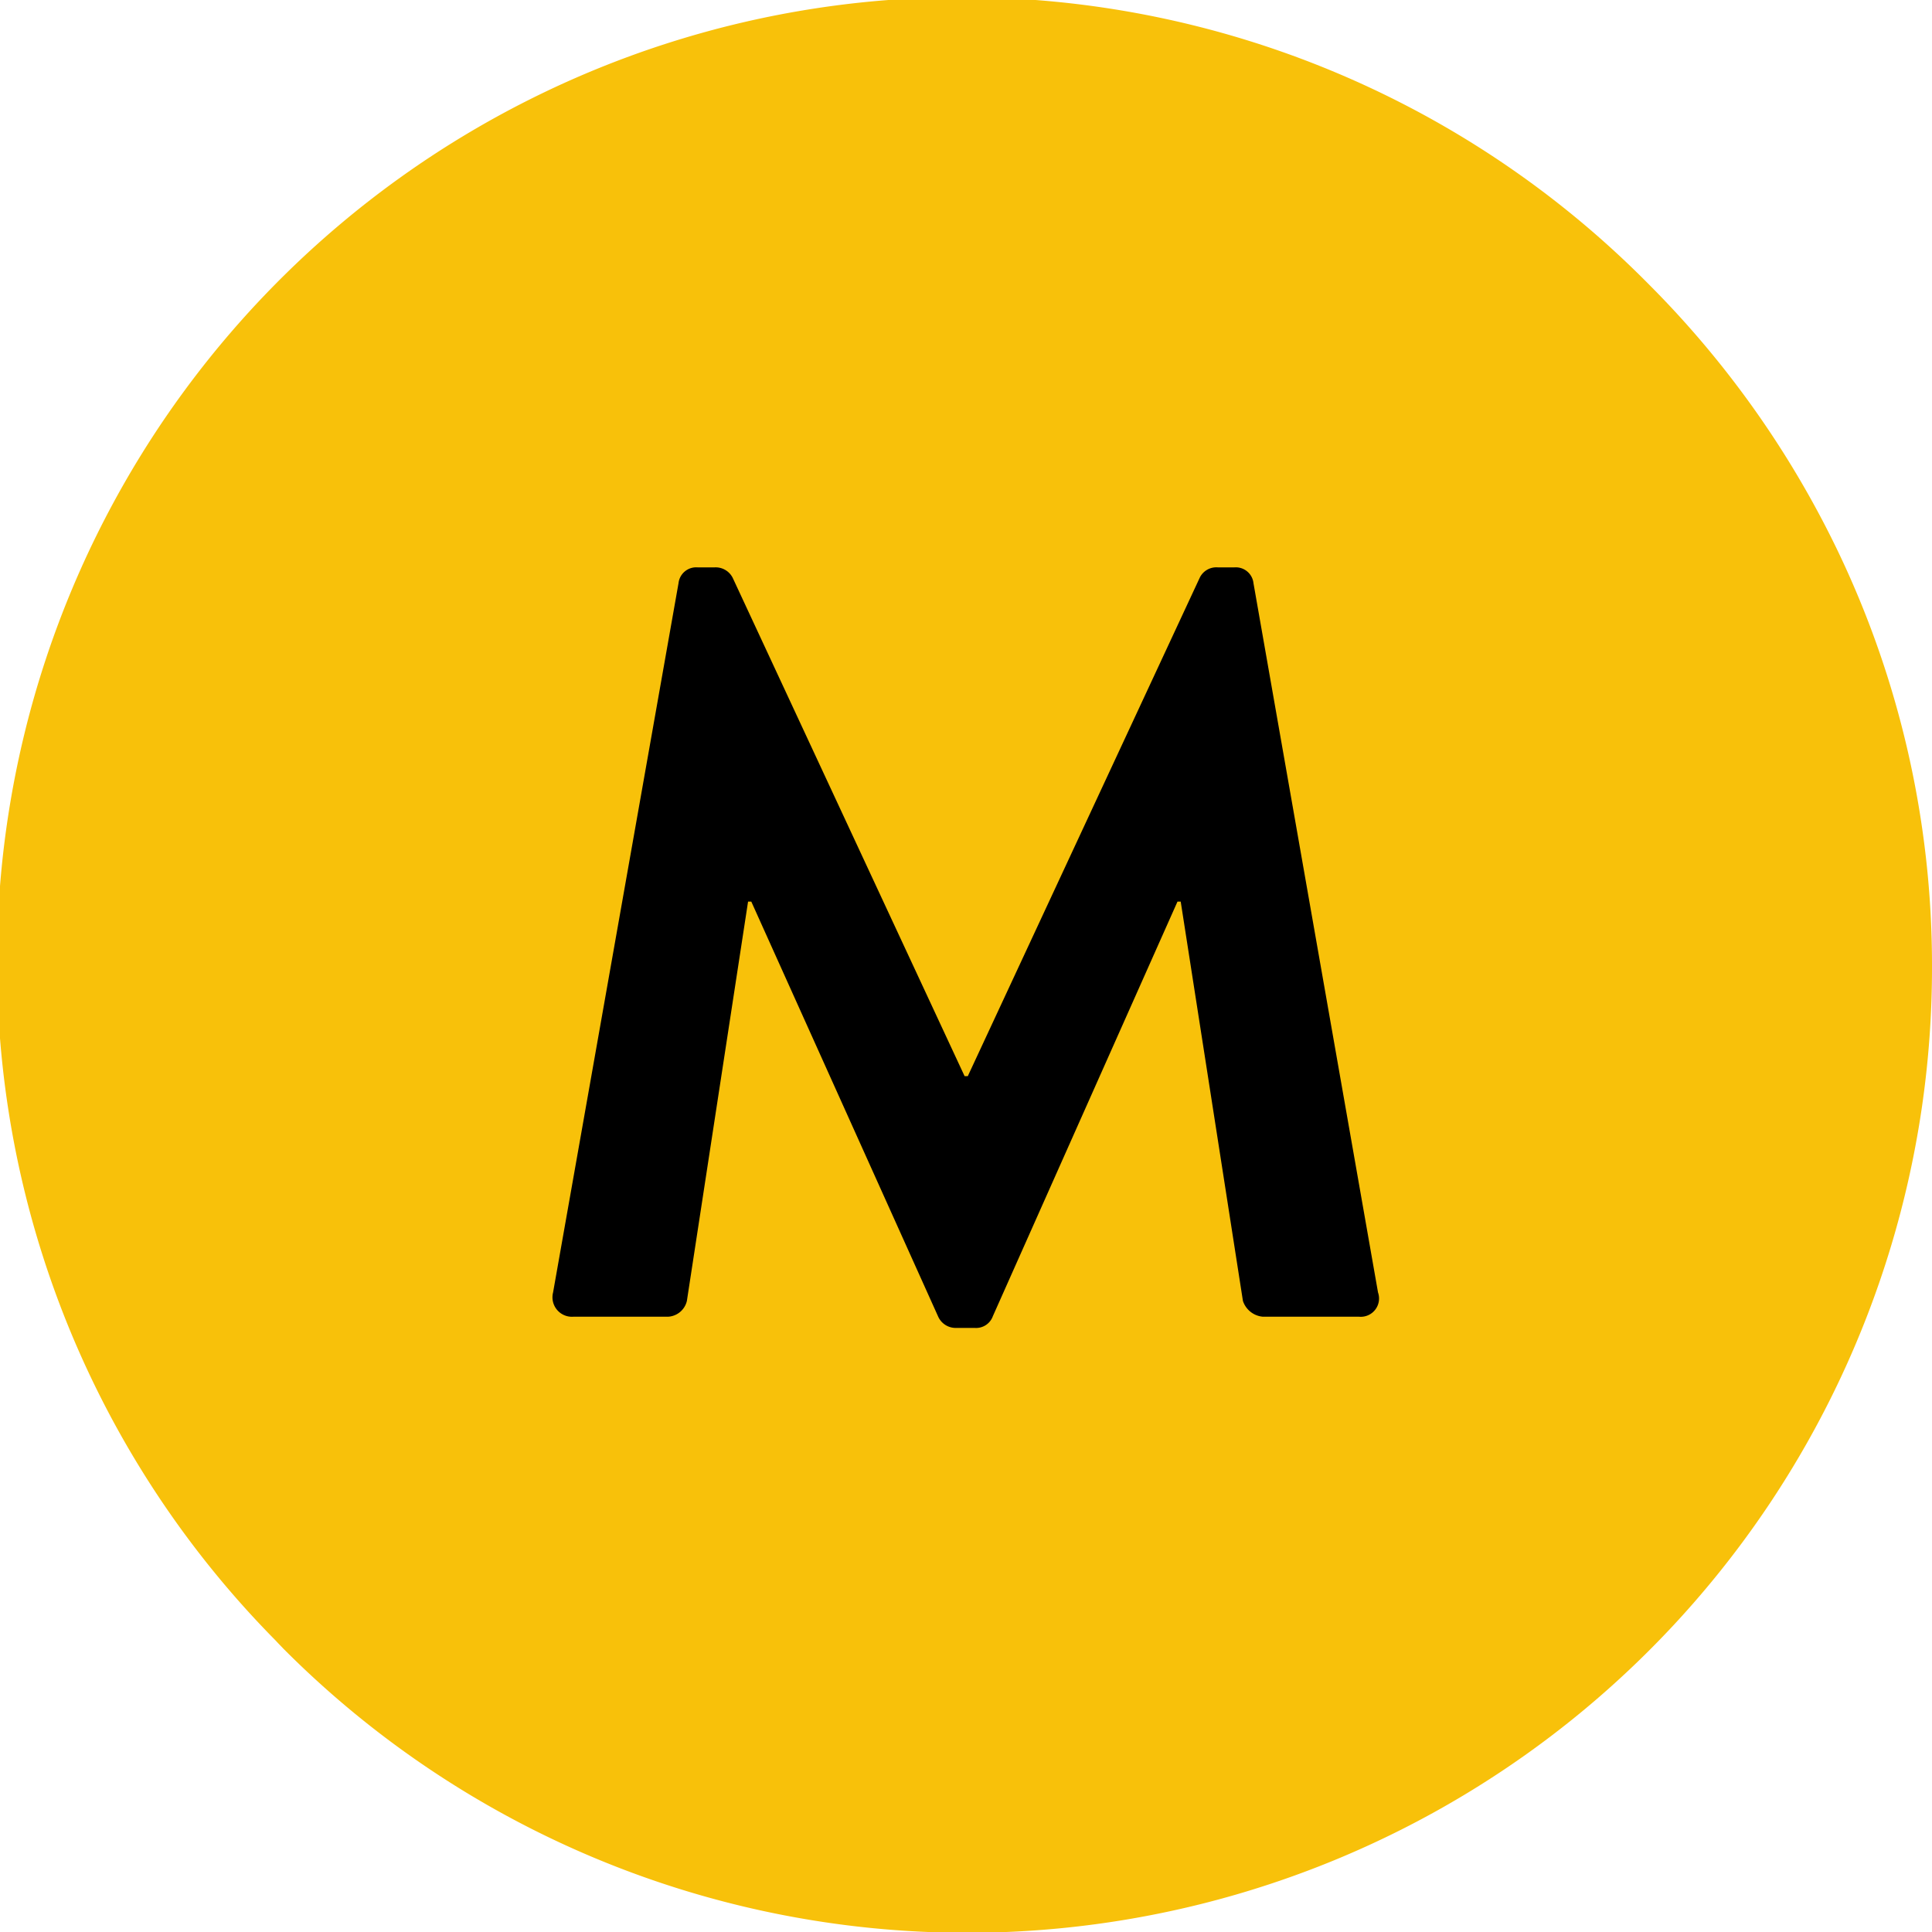
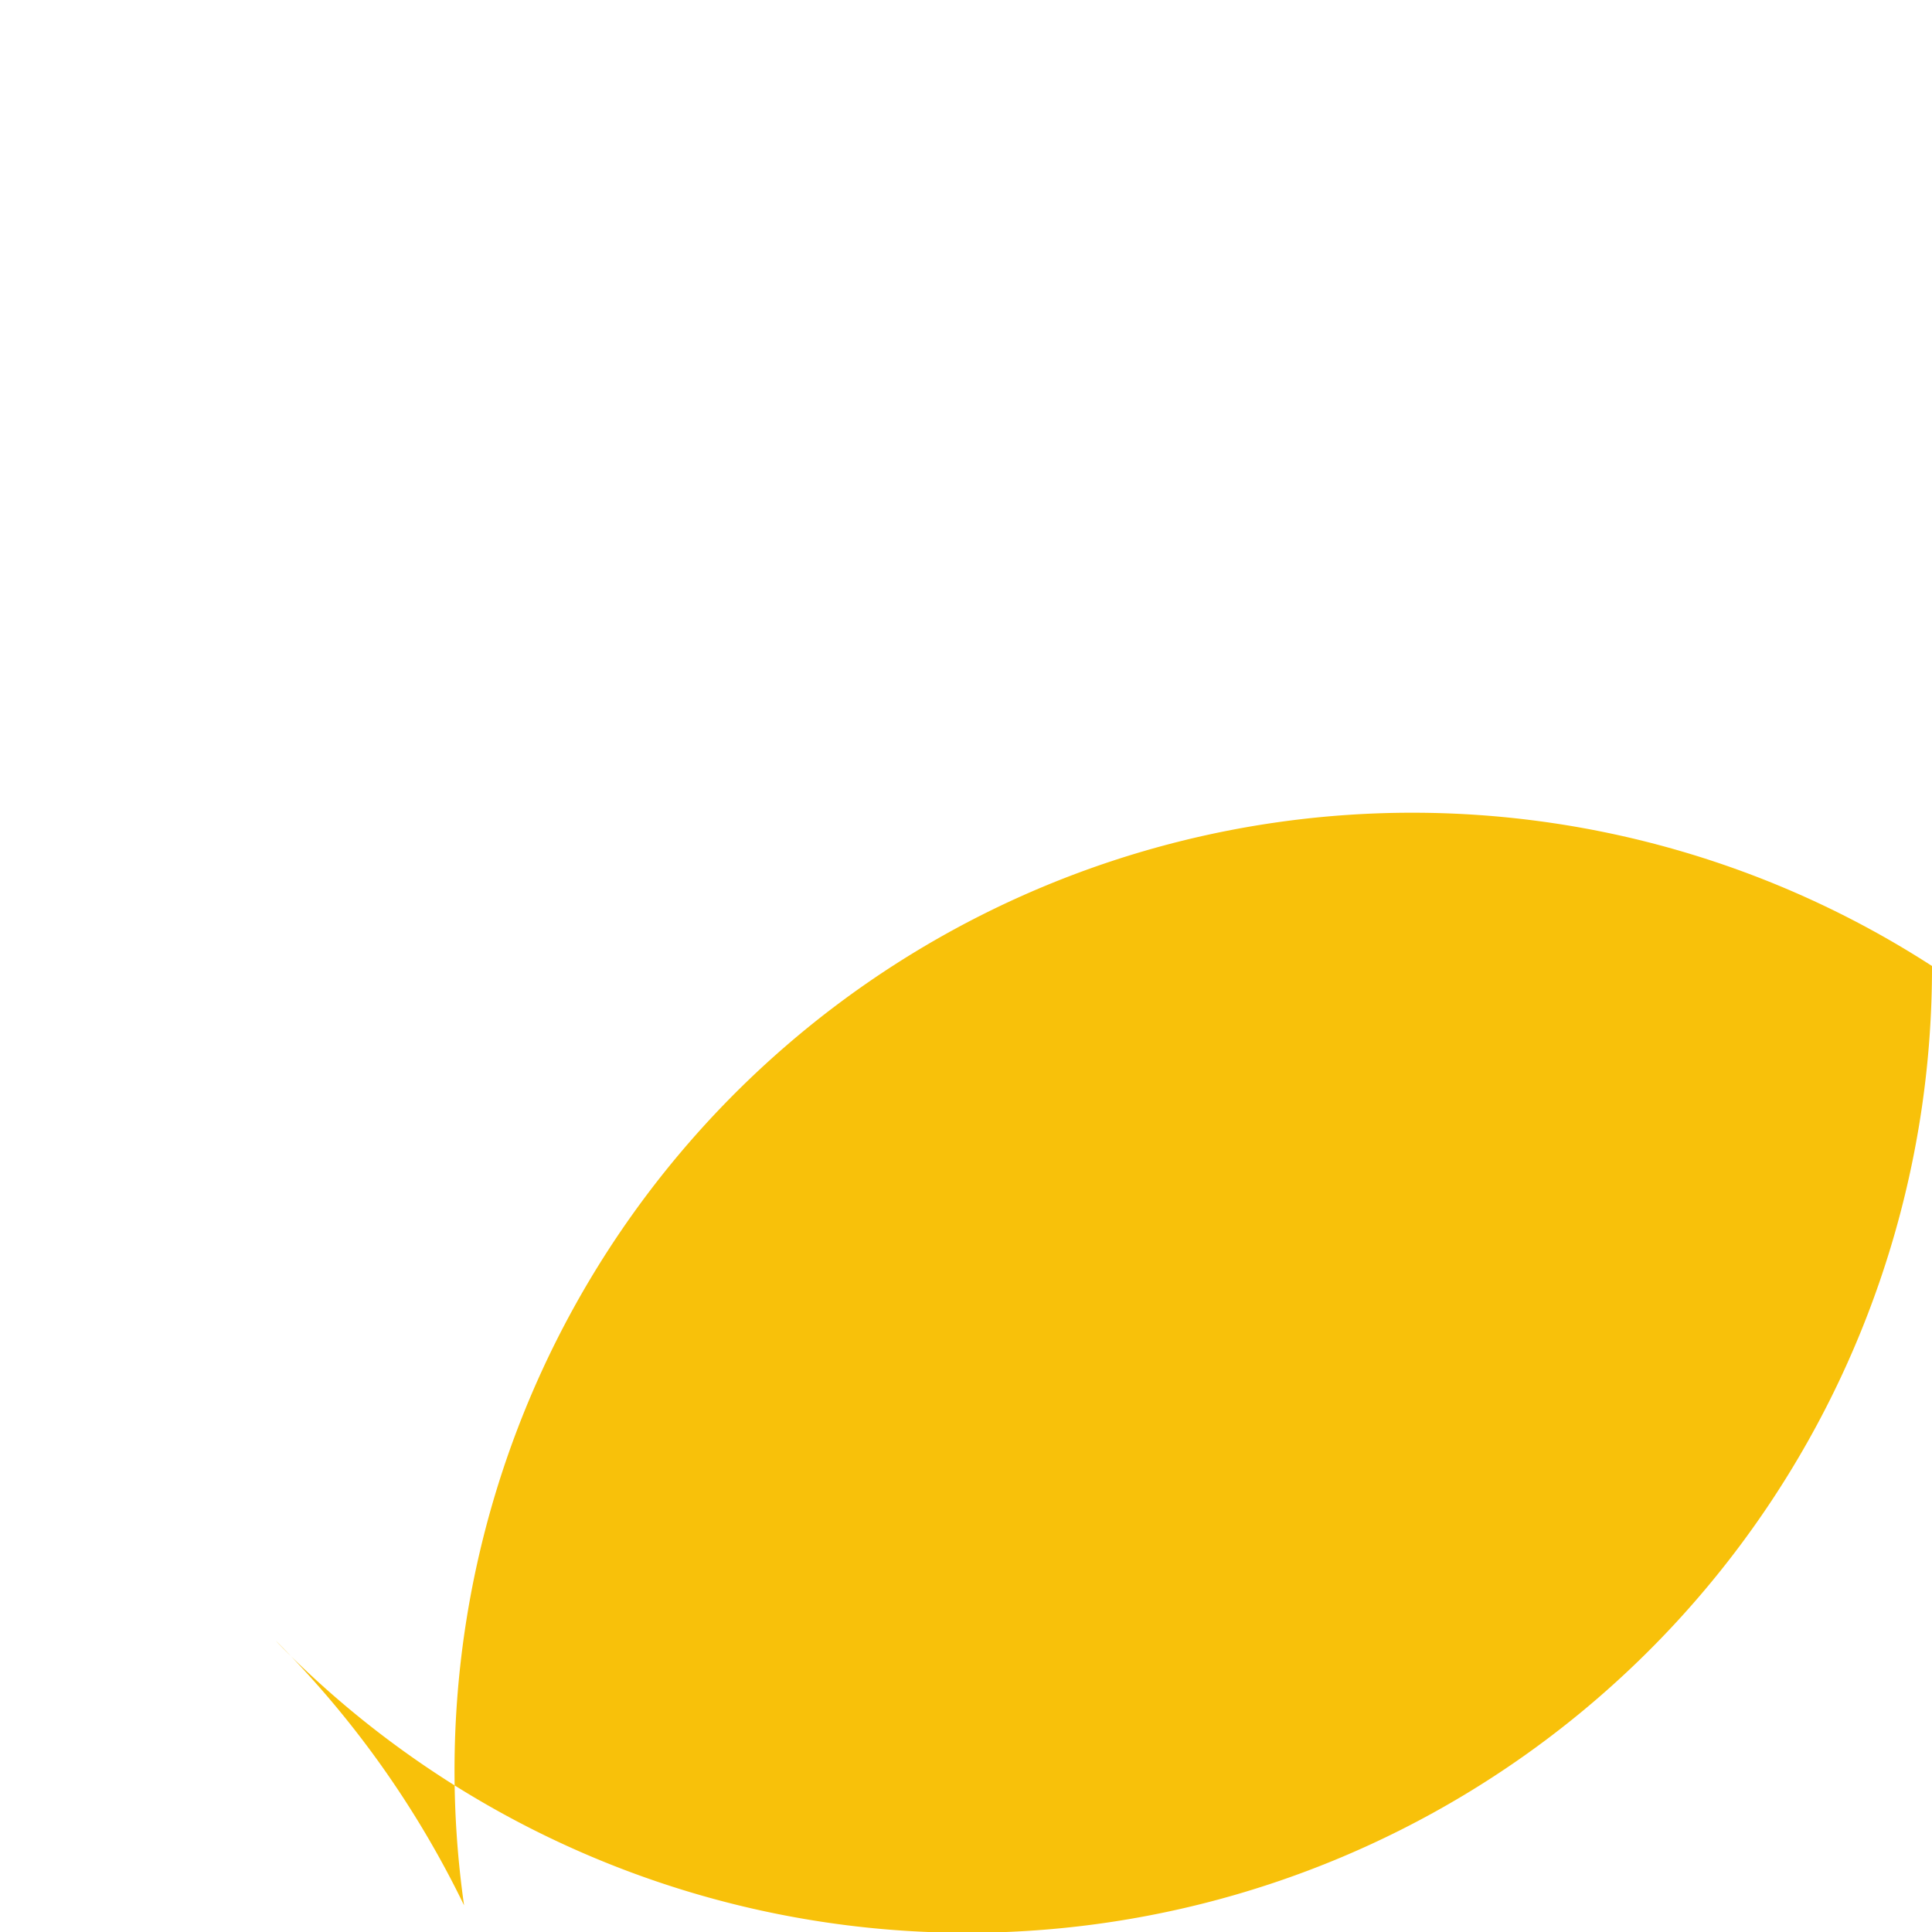
<svg xmlns="http://www.w3.org/2000/svg" width="150" height="150" viewBox="0 0 150 150">
-   <path d="M162.5,87.5a74.91,74.91,0,0,1-128,53c-.2-.21-.41-.42-.59-.62A74.9,74.9,0,0,1,140.47,34.53a75.74,75.74,0,0,1,14.62,20.55A74.36,74.36,0,0,1,162.5,87.5Z" transform="translate(-12.5 -12.5)" fill="#f8c10a" />
-   <path d="M65.18,57.78a1.38,1.38,0,0,1,1.47-1.23H68a1.48,1.48,0,0,1,1.39.82l18,38.68h.25l18-38.68a1.43,1.43,0,0,1,1.4-.82h1.31a1.38,1.38,0,0,1,1.47,1.23l9.67,55.07a1.42,1.42,0,0,1-1.47,1.88h-7.46A1.79,1.79,0,0,1,109,113.5l-4.83-31h-.25l-14.34,32.2a1.38,1.38,0,0,1-1.39.9H86.73a1.49,1.49,0,0,1-1.4-.9l-14.5-32.2h-.25L65.83,113.5a1.59,1.59,0,0,1-1.47,1.23H57a1.51,1.51,0,0,1-1.56-1.88Z" transform="translate(-12.5 -12.5)" />
+   <path d="M162.5,87.5a74.91,74.91,0,0,1-128,53c-.2-.21-.41-.42-.59-.62a75.74,75.74,0,0,1,14.62,20.55A74.36,74.36,0,0,1,162.5,87.5Z" transform="translate(-12.5 -12.5)" fill="#f8c10a" />
</svg>